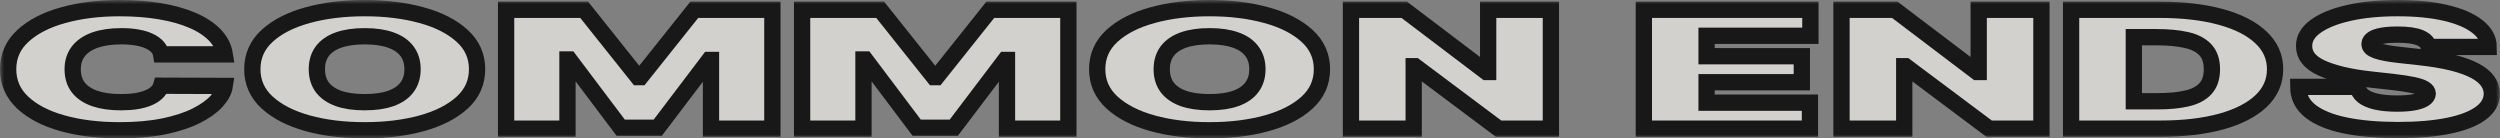
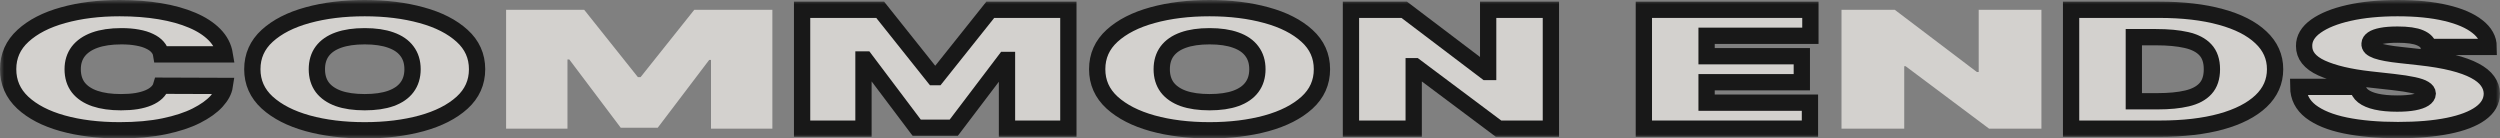
<svg xmlns="http://www.w3.org/2000/svg" width="307" height="17" viewBox="0 0 307 17" fill="none">
  <rect x="0" y="0" width="307" height="17" fill="#808080" stroke="none" />
  <mask id="path-1-outside-1_36_159" maskUnits="userSpaceOnUse" x="0" y="0" width="307" height="17" fill="black">
    <rect fill="white" width="307" height="17" />
    <path d="M27.602 6.675H19.787C19.732 6.342 19.584 6.04 19.344 5.769C19.113 5.499 18.79 5.266 18.374 5.071C17.968 4.871 17.474 4.719 16.892 4.615C16.31 4.505 15.649 4.451 14.91 4.451C13.617 4.451 12.523 4.612 11.627 4.935C10.74 5.259 10.066 5.722 9.604 6.326C9.151 6.929 8.925 7.654 8.925 8.5C8.925 9.394 9.156 10.142 9.618 10.746C10.089 11.345 10.768 11.796 11.655 12.1C12.541 12.4 13.608 12.549 14.855 12.549C15.566 12.549 16.203 12.504 16.767 12.414C17.33 12.319 17.82 12.184 18.236 12.008C18.651 11.832 18.988 11.62 19.247 11.373C19.515 11.121 19.695 10.838 19.787 10.525L27.602 10.553C27.509 11.171 27.172 11.801 26.59 12.443C26.008 13.079 25.182 13.669 24.11 14.211C23.048 14.748 21.732 15.18 20.161 15.508C18.591 15.836 16.767 16 14.689 16C12.084 16 9.747 15.713 7.678 15.137C5.618 14.562 3.988 13.716 2.787 12.599C1.596 11.482 1 10.116 1 8.5C1 6.875 1.61 5.506 2.829 4.394C4.048 3.277 5.692 2.433 7.761 1.863C9.83 1.288 12.139 1 14.689 1C16.481 1 18.129 1.126 19.635 1.378C21.14 1.63 22.461 1.998 23.598 2.483C24.734 2.963 25.648 3.555 26.341 4.258C27.034 4.962 27.454 5.767 27.602 6.675Z" />
    <path d="M58.585 8.5C58.585 10.126 57.971 11.497 56.742 12.614C55.514 13.726 53.856 14.569 51.768 15.145C49.681 15.715 47.353 16 44.785 16C42.199 16 39.862 15.713 37.775 15.137C35.696 14.557 34.043 13.711 32.815 12.599C31.595 11.482 30.986 10.116 30.986 8.5C30.986 6.875 31.595 5.506 32.815 4.394C34.043 3.277 35.696 2.433 37.775 1.863C39.862 1.288 42.199 1 44.785 1C47.353 1 49.681 1.288 51.768 1.863C53.856 2.433 55.514 3.277 56.742 4.394C57.971 5.506 58.585 6.875 58.585 8.5ZM50.66 8.5C50.66 7.625 50.433 6.889 49.981 6.29C49.537 5.686 48.877 5.23 47.999 4.921C47.131 4.607 46.06 4.451 44.785 4.451C43.511 4.451 42.434 4.607 41.557 4.921C40.689 5.23 40.028 5.686 39.576 6.29C39.132 6.889 38.911 7.625 38.911 8.5C38.911 9.375 39.132 10.114 39.576 10.717C40.028 11.316 40.689 11.772 41.557 12.086C42.434 12.395 43.511 12.549 44.785 12.549C46.06 12.549 47.131 12.395 47.999 12.086C48.877 11.772 49.537 11.316 49.981 10.717C50.433 10.114 50.66 9.375 50.66 8.5Z" />
    <path d="M62.149 1.2H71.737L78.332 9.47H78.664L85.259 1.2H94.847V15.8H87.31V7.359H87.088L80.77 15.686H76.226L69.908 7.302H69.686V15.8H62.149V1.2Z" />
    <path d="M98.498 1.2H108.085L114.68 9.47H115.013L121.608 1.2H131.195V15.8H123.658V7.359H123.436L117.119 15.686H112.574L106.256 7.302H106.035V15.8H98.498V1.2Z" />
-     <path d="M162.334 8.5C162.334 10.126 161.72 11.497 160.492 12.614C159.263 13.726 157.605 14.569 155.518 15.145C153.43 15.715 151.103 16 148.535 16C145.948 16 143.612 15.713 141.524 15.137C139.446 14.557 137.792 13.711 136.564 12.599C135.345 11.482 134.735 10.116 134.735 8.5C134.735 6.875 135.345 5.506 136.564 4.394C137.792 3.277 139.446 2.433 141.524 1.863C143.612 1.288 145.948 1 148.535 1C151.103 1 153.43 1.288 155.518 1.863C157.605 2.433 159.263 3.277 160.492 4.394C161.72 5.506 162.334 6.875 162.334 8.5ZM154.409 8.5C154.409 7.625 154.183 6.889 153.73 6.29C153.287 5.686 152.627 5.23 151.749 4.921C150.881 4.607 149.809 4.451 148.535 4.451C147.26 4.451 146.184 4.607 145.307 4.921C144.438 5.23 143.778 5.686 143.325 6.29C142.882 6.889 142.66 7.625 142.66 8.5C142.66 9.375 142.882 10.114 143.325 10.717C143.778 11.316 144.438 11.772 145.307 12.086C146.184 12.395 147.26 12.549 148.535 12.549C149.809 12.549 150.881 12.395 151.749 12.086C152.627 11.772 153.287 11.316 153.73 10.717C154.183 10.114 154.409 9.375 154.409 8.5Z" />
-     <path d="M190.449 1.2V15.8H184.021L173.768 8.129H173.602V15.8H165.898V1.2H172.438L182.524 8.842H182.746V1.2H190.449Z" />
    <path d="M201.866 15.8V1.2H222.316V4.394H209.569V6.903H221.263V10.097H209.569V12.607H222.261V15.8H201.866Z" />
    <path d="M250.687 1.2V15.8H244.259L234.006 8.129H233.84V15.8H226.136V1.2H232.676L242.762 8.842H242.984V1.2H250.687Z" />
    <path d="M265.249 15.8H254.331V1.2H265.138C268.057 1.2 270.579 1.492 272.703 2.077C274.837 2.656 276.481 3.493 277.635 4.586C278.799 5.674 279.381 6.979 279.381 8.5C279.381 10.021 278.804 11.328 277.649 12.421C276.495 13.509 274.86 14.346 272.745 14.931C270.629 15.511 268.131 15.8 265.249 15.8ZM262.035 12.435H264.972C266.376 12.435 267.572 12.319 268.56 12.086C269.558 11.853 270.315 11.451 270.833 10.881C271.359 10.311 271.622 9.517 271.622 8.5C271.622 7.483 271.354 6.689 270.819 6.119C270.292 5.548 269.516 5.147 268.491 4.914C267.475 4.681 266.228 4.565 264.75 4.565H262.035V12.435Z" />
    <path d="M298.241 5.762C298.167 5.287 297.821 4.916 297.202 4.65C296.592 4.384 295.664 4.251 294.417 4.251C293.623 4.251 292.972 4.301 292.464 4.401C291.965 4.496 291.595 4.626 291.355 4.793C291.115 4.959 290.99 5.149 290.981 5.363C290.963 5.539 291.023 5.698 291.161 5.841C291.309 5.979 291.54 6.105 291.854 6.219C292.168 6.328 292.57 6.428 293.059 6.518C293.549 6.608 294.131 6.689 294.805 6.76L297.133 7.017C298.703 7.188 300.047 7.414 301.165 7.694C302.282 7.975 303.197 8.305 303.908 8.685C304.619 9.061 305.141 9.484 305.474 9.954C305.815 10.425 305.991 10.938 306 11.494C305.991 12.454 305.524 13.267 304.601 13.932C303.677 14.598 302.356 15.104 300.638 15.451C298.929 15.798 296.874 15.972 294.473 15.972C292.006 15.972 289.854 15.784 288.016 15.408C286.187 15.033 284.765 14.455 283.749 13.676C282.742 12.892 282.234 11.889 282.225 10.667H289.54C289.586 11.114 289.804 11.489 290.191 11.794C290.579 12.098 291.124 12.328 291.826 12.485C292.538 12.642 293.383 12.72 294.362 12.72C295.184 12.72 295.872 12.668 296.426 12.564C296.98 12.459 297.401 12.314 297.687 12.129C297.973 11.943 298.121 11.732 298.13 11.494C298.121 11.271 297.978 11.076 297.701 10.91C297.433 10.739 296.99 10.586 296.371 10.453C295.752 10.316 294.916 10.187 293.863 10.068L291.037 9.755C288.524 9.474 286.543 9.006 285.093 8.35C283.652 7.69 282.936 6.789 282.945 5.648C282.936 4.721 283.416 3.911 284.386 3.217C285.365 2.519 286.718 1.974 288.446 1.585C290.182 1.195 292.173 1 294.417 1C296.708 1 298.689 1.197 300.361 1.592C302.033 1.986 303.321 2.542 304.227 3.26C305.141 3.973 305.603 4.807 305.612 5.762H298.241Z" />
  </mask>
  <path d="M27.602 6.675H19.787C19.732 6.342 19.584 6.04 19.344 5.769C19.113 5.499 18.79 5.266 18.374 5.071C17.968 4.871 17.474 4.719 16.892 4.615C16.31 4.505 15.649 4.451 14.91 4.451C13.617 4.451 12.523 4.612 11.627 4.935C10.74 5.259 10.066 5.722 9.604 6.326C9.151 6.929 8.925 7.654 8.925 8.5C8.925 9.394 9.156 10.142 9.618 10.746C10.089 11.345 10.768 11.796 11.655 12.1C12.541 12.4 13.608 12.549 14.855 12.549C15.566 12.549 16.203 12.504 16.767 12.414C17.33 12.319 17.82 12.184 18.236 12.008C18.651 11.832 18.988 11.62 19.247 11.373C19.515 11.121 19.695 10.838 19.787 10.525L27.602 10.553C27.509 11.171 27.172 11.801 26.59 12.443C26.008 13.079 25.182 13.669 24.11 14.211C23.048 14.748 21.732 15.18 20.161 15.508C18.591 15.836 16.767 16 14.689 16C12.084 16 9.747 15.713 7.678 15.137C5.618 14.562 3.988 13.716 2.787 12.599C1.596 11.482 1 10.116 1 8.5C1 6.875 1.61 5.506 2.829 4.394C4.048 3.277 5.692 2.433 7.761 1.863C9.83 1.288 12.139 1 14.689 1C16.481 1 18.129 1.126 19.635 1.378C21.14 1.63 22.461 1.998 23.598 2.483C24.734 2.963 25.648 3.555 26.341 4.258C27.034 4.962 27.454 5.767 27.602 6.675Z" fill="#FFFCF7" fill-opacity="0.65" />
  <path d="M58.585 8.5C58.585 10.126 57.971 11.497 56.742 12.614C55.514 13.726 53.856 14.569 51.768 15.145C49.681 15.715 47.353 16 44.785 16C42.199 16 39.862 15.713 37.775 15.137C35.696 14.557 34.043 13.711 32.815 12.599C31.595 11.482 30.986 10.116 30.986 8.5C30.986 6.875 31.595 5.506 32.815 4.394C34.043 3.277 35.696 2.433 37.775 1.863C39.862 1.288 42.199 1 44.785 1C47.353 1 49.681 1.288 51.768 1.863C53.856 2.433 55.514 3.277 56.742 4.394C57.971 5.506 58.585 6.875 58.585 8.5ZM50.66 8.5C50.66 7.625 50.433 6.889 49.981 6.29C49.537 5.686 48.877 5.23 47.999 4.921C47.131 4.607 46.06 4.451 44.785 4.451C43.511 4.451 42.434 4.607 41.557 4.921C40.689 5.23 40.028 5.686 39.576 6.29C39.132 6.889 38.911 7.625 38.911 8.5C38.911 9.375 39.132 10.114 39.576 10.717C40.028 11.316 40.689 11.772 41.557 12.086C42.434 12.395 43.511 12.549 44.785 12.549C46.06 12.549 47.131 12.395 47.999 12.086C48.877 11.772 49.537 11.316 49.981 10.717C50.433 10.114 50.66 9.375 50.66 8.5Z" fill="#FFFCF7" fill-opacity="0.65" />
  <path d="M62.149 1.2H71.737L78.332 9.47H78.664L85.259 1.2H94.847V15.8H87.31V7.359H87.088L80.77 15.686H76.226L69.908 7.302H69.686V15.8H62.149V1.2Z" fill="#FFFCF7" fill-opacity="0.65" />
  <path d="M98.498 1.2H108.085L114.68 9.47H115.013L121.608 1.2H131.195V15.8H123.658V7.359H123.436L117.119 15.686H112.574L106.256 7.302H106.035V15.8H98.498V1.2Z" fill="#FFFCF7" fill-opacity="0.65" />
  <path d="M162.334 8.5C162.334 10.126 161.72 11.497 160.492 12.614C159.263 13.726 157.605 14.569 155.518 15.145C153.43 15.715 151.103 16 148.535 16C145.948 16 143.612 15.713 141.524 15.137C139.446 14.557 137.792 13.711 136.564 12.599C135.345 11.482 134.735 10.116 134.735 8.5C134.735 6.875 135.345 5.506 136.564 4.394C137.792 3.277 139.446 2.433 141.524 1.863C143.612 1.288 145.948 1 148.535 1C151.103 1 153.43 1.288 155.518 1.863C157.605 2.433 159.263 3.277 160.492 4.394C161.72 5.506 162.334 6.875 162.334 8.5ZM154.409 8.5C154.409 7.625 154.183 6.889 153.73 6.29C153.287 5.686 152.627 5.23 151.749 4.921C150.881 4.607 149.809 4.451 148.535 4.451C147.26 4.451 146.184 4.607 145.307 4.921C144.438 5.23 143.778 5.686 143.325 6.29C142.882 6.889 142.66 7.625 142.66 8.5C142.66 9.375 142.882 10.114 143.325 10.717C143.778 11.316 144.438 11.772 145.307 12.086C146.184 12.395 147.26 12.549 148.535 12.549C149.809 12.549 150.881 12.395 151.749 12.086C152.627 11.772 153.287 11.316 153.73 10.717C154.183 10.114 154.409 9.375 154.409 8.5Z" fill="#FFFCF7" fill-opacity="0.65" />
  <path d="M190.449 1.2V15.8H184.021L173.768 8.129H173.602V15.8H165.898V1.2H172.438L182.524 8.842H182.746V1.2H190.449Z" fill="#FFFCF7" fill-opacity="0.65" />
  <path d="M201.866 15.8V1.2H222.316V4.394H209.569V6.903H221.263V10.097H209.569V12.607H222.261V15.8H201.866Z" fill="#FFFCF7" fill-opacity="0.65" />
  <path d="M250.687 1.2V15.8H244.259L234.006 8.129H233.84V15.8H226.136V1.2H232.676L242.762 8.842H242.984V1.2H250.687Z" fill="#FFFCF7" fill-opacity="0.65" />
  <path d="M265.249 15.8H254.331V1.2H265.138C268.057 1.2 270.579 1.492 272.703 2.077C274.837 2.656 276.481 3.493 277.635 4.586C278.799 5.674 279.381 6.979 279.381 8.5C279.381 10.021 278.804 11.328 277.649 12.421C276.495 13.509 274.86 14.346 272.745 14.931C270.629 15.511 268.131 15.8 265.249 15.8ZM262.035 12.435H264.972C266.376 12.435 267.572 12.319 268.56 12.086C269.558 11.853 270.315 11.451 270.833 10.881C271.359 10.311 271.622 9.517 271.622 8.5C271.622 7.483 271.354 6.689 270.819 6.119C270.292 5.548 269.516 5.147 268.491 4.914C267.475 4.681 266.228 4.565 264.75 4.565H262.035V12.435Z" fill="#FFFCF7" fill-opacity="0.65" />
  <path d="M298.241 5.762C298.167 5.287 297.821 4.916 297.202 4.65C296.592 4.384 295.664 4.251 294.417 4.251C293.623 4.251 292.972 4.301 292.464 4.401C291.965 4.496 291.595 4.626 291.355 4.793C291.115 4.959 290.99 5.149 290.981 5.363C290.963 5.539 291.023 5.698 291.161 5.841C291.309 5.979 291.54 6.105 291.854 6.219C292.168 6.328 292.57 6.428 293.059 6.518C293.549 6.608 294.131 6.689 294.805 6.76L297.133 7.017C298.703 7.188 300.047 7.414 301.165 7.694C302.282 7.975 303.197 8.305 303.908 8.685C304.619 9.061 305.141 9.484 305.474 9.954C305.815 10.425 305.991 10.938 306 11.494C305.991 12.454 305.524 13.267 304.601 13.932C303.677 14.598 302.356 15.104 300.638 15.451C298.929 15.798 296.874 15.972 294.473 15.972C292.006 15.972 289.854 15.784 288.016 15.408C286.187 15.033 284.765 14.455 283.749 13.676C282.742 12.892 282.234 11.889 282.225 10.667H289.54C289.586 11.114 289.804 11.489 290.191 11.794C290.579 12.098 291.124 12.328 291.826 12.485C292.538 12.642 293.383 12.72 294.362 12.72C295.184 12.72 295.872 12.668 296.426 12.564C296.98 12.459 297.401 12.314 297.687 12.129C297.973 11.943 298.121 11.732 298.13 11.494C298.121 11.271 297.978 11.076 297.701 10.91C297.433 10.739 296.99 10.586 296.371 10.453C295.752 10.316 294.916 10.187 293.863 10.068L291.037 9.755C288.524 9.474 286.543 9.006 285.093 8.35C283.652 7.69 282.936 6.789 282.945 5.648C282.936 4.721 283.416 3.911 284.386 3.217C285.365 2.519 286.718 1.974 288.446 1.585C290.182 1.195 292.173 1 294.417 1C296.708 1 298.689 1.197 300.361 1.592C302.033 1.986 303.321 2.542 304.227 3.26C305.141 3.973 305.603 4.807 305.612 5.762H298.241Z" fill="#FFFCF7" fill-opacity="0.65" />
  <path d="M27.602 6.675H19.787C19.732 6.342 19.584 6.04 19.344 5.769C19.113 5.499 18.79 5.266 18.374 5.071C17.968 4.871 17.474 4.719 16.892 4.615C16.31 4.505 15.649 4.451 14.91 4.451C13.617 4.451 12.523 4.612 11.627 4.935C10.74 5.259 10.066 5.722 9.604 6.326C9.151 6.929 8.925 7.654 8.925 8.5C8.925 9.394 9.156 10.142 9.618 10.746C10.089 11.345 10.768 11.796 11.655 12.1C12.541 12.4 13.608 12.549 14.855 12.549C15.566 12.549 16.203 12.504 16.767 12.414C17.33 12.319 17.82 12.184 18.236 12.008C18.651 11.832 18.988 11.62 19.247 11.373C19.515 11.121 19.695 10.838 19.787 10.525L27.602 10.553C27.509 11.171 27.172 11.801 26.59 12.443C26.008 13.079 25.182 13.669 24.11 14.211C23.048 14.748 21.732 15.18 20.161 15.508C18.591 15.836 16.767 16 14.689 16C12.084 16 9.747 15.713 7.678 15.137C5.618 14.562 3.988 13.716 2.787 12.599C1.596 11.482 1 10.116 1 8.5C1 6.875 1.61 5.506 2.829 4.394C4.048 3.277 5.692 2.433 7.761 1.863C9.83 1.288 12.139 1 14.689 1C16.481 1 18.129 1.126 19.635 1.378C21.14 1.63 22.461 1.998 23.598 2.483C24.734 2.963 25.648 3.555 26.341 4.258C27.034 4.962 27.454 5.767 27.602 6.675Z" stroke="#181818" stroke-width="2" mask="url(#path-1-outside-1_36_159)" />
  <path d="M58.585 8.5C58.585 10.126 57.971 11.497 56.742 12.614C55.514 13.726 53.856 14.569 51.768 15.145C49.681 15.715 47.353 16 44.785 16C42.199 16 39.862 15.713 37.775 15.137C35.696 14.557 34.043 13.711 32.815 12.599C31.595 11.482 30.986 10.116 30.986 8.5C30.986 6.875 31.595 5.506 32.815 4.394C34.043 3.277 35.696 2.433 37.775 1.863C39.862 1.288 42.199 1 44.785 1C47.353 1 49.681 1.288 51.768 1.863C53.856 2.433 55.514 3.277 56.742 4.394C57.971 5.506 58.585 6.875 58.585 8.5ZM50.66 8.5C50.66 7.625 50.433 6.889 49.981 6.29C49.537 5.686 48.877 5.23 47.999 4.921C47.131 4.607 46.06 4.451 44.785 4.451C43.511 4.451 42.434 4.607 41.557 4.921C40.689 5.23 40.028 5.686 39.576 6.29C39.132 6.889 38.911 7.625 38.911 8.5C38.911 9.375 39.132 10.114 39.576 10.717C40.028 11.316 40.689 11.772 41.557 12.086C42.434 12.395 43.511 12.549 44.785 12.549C46.06 12.549 47.131 12.395 47.999 12.086C48.877 11.772 49.537 11.316 49.981 10.717C50.433 10.114 50.66 9.375 50.66 8.5Z" stroke="#181818" stroke-width="2" mask="url(#path-1-outside-1_36_159)" />
-   <path d="M62.149 1.2H71.737L78.332 9.47H78.664L85.259 1.2H94.847V15.8H87.31V7.359H87.088L80.77 15.686H76.226L69.908 7.302H69.686V15.8H62.149V1.2Z" stroke="#181818" stroke-width="2" mask="url(#path-1-outside-1_36_159)" />
  <path d="M98.498 1.2H108.085L114.68 9.47H115.013L121.608 1.2H131.195V15.8H123.658V7.359H123.436L117.119 15.686H112.574L106.256 7.302H106.035V15.8H98.498V1.2Z" stroke="#181818" stroke-width="2" mask="url(#path-1-outside-1_36_159)" />
  <path d="M162.334 8.5C162.334 10.126 161.72 11.497 160.492 12.614C159.263 13.726 157.605 14.569 155.518 15.145C153.43 15.715 151.103 16 148.535 16C145.948 16 143.612 15.713 141.524 15.137C139.446 14.557 137.792 13.711 136.564 12.599C135.345 11.482 134.735 10.116 134.735 8.5C134.735 6.875 135.345 5.506 136.564 4.394C137.792 3.277 139.446 2.433 141.524 1.863C143.612 1.288 145.948 1 148.535 1C151.103 1 153.43 1.288 155.518 1.863C157.605 2.433 159.263 3.277 160.492 4.394C161.72 5.506 162.334 6.875 162.334 8.5ZM154.409 8.5C154.409 7.625 154.183 6.889 153.73 6.29C153.287 5.686 152.627 5.23 151.749 4.921C150.881 4.607 149.809 4.451 148.535 4.451C147.26 4.451 146.184 4.607 145.307 4.921C144.438 5.23 143.778 5.686 143.325 6.29C142.882 6.889 142.66 7.625 142.66 8.5C142.66 9.375 142.882 10.114 143.325 10.717C143.778 11.316 144.438 11.772 145.307 12.086C146.184 12.395 147.26 12.549 148.535 12.549C149.809 12.549 150.881 12.395 151.749 12.086C152.627 11.772 153.287 11.316 153.73 10.717C154.183 10.114 154.409 9.375 154.409 8.5Z" stroke="#181818" stroke-width="2" mask="url(#path-1-outside-1_36_159)" />
  <path d="M190.449 1.2V15.8H184.021L173.768 8.129H173.602V15.8H165.898V1.2H172.438L182.524 8.842H182.746V1.2H190.449Z" stroke="#181818" stroke-width="2" mask="url(#path-1-outside-1_36_159)" />
  <path d="M201.866 15.8V1.2H222.316V4.394H209.569V6.903H221.263V10.097H209.569V12.607H222.261V15.8H201.866Z" stroke="#181818" stroke-width="2" mask="url(#path-1-outside-1_36_159)" />
-   <path d="M250.687 1.2V15.8H244.259L234.006 8.129H233.84V15.8H226.136V1.2H232.676L242.762 8.842H242.984V1.2H250.687Z" stroke="#181818" stroke-width="2" mask="url(#path-1-outside-1_36_159)" />
  <path d="M265.249 15.8H254.331V1.2H265.138C268.057 1.2 270.579 1.492 272.703 2.077C274.837 2.656 276.481 3.493 277.635 4.586C278.799 5.674 279.381 6.979 279.381 8.5C279.381 10.021 278.804 11.328 277.649 12.421C276.495 13.509 274.86 14.346 272.745 14.931C270.629 15.511 268.131 15.8 265.249 15.8ZM262.035 12.435H264.972C266.376 12.435 267.572 12.319 268.56 12.086C269.558 11.853 270.315 11.451 270.833 10.881C271.359 10.311 271.622 9.517 271.622 8.5C271.622 7.483 271.354 6.689 270.819 6.119C270.292 5.548 269.516 5.147 268.491 4.914C267.475 4.681 266.228 4.565 264.75 4.565H262.035V12.435Z" stroke="#181818" stroke-width="2" mask="url(#path-1-outside-1_36_159)" />
  <path d="M298.241 5.762C298.167 5.287 297.821 4.916 297.202 4.65C296.592 4.384 295.664 4.251 294.417 4.251C293.623 4.251 292.972 4.301 292.464 4.401C291.965 4.496 291.595 4.626 291.355 4.793C291.115 4.959 290.99 5.149 290.981 5.363C290.963 5.539 291.023 5.698 291.161 5.841C291.309 5.979 291.54 6.105 291.854 6.219C292.168 6.328 292.57 6.428 293.059 6.518C293.549 6.608 294.131 6.689 294.805 6.76L297.133 7.017C298.703 7.188 300.047 7.414 301.165 7.694C302.282 7.975 303.197 8.305 303.908 8.685C304.619 9.061 305.141 9.484 305.474 9.954C305.815 10.425 305.991 10.938 306 11.494C305.991 12.454 305.524 13.267 304.601 13.932C303.677 14.598 302.356 15.104 300.638 15.451C298.929 15.798 296.874 15.972 294.473 15.972C292.006 15.972 289.854 15.784 288.016 15.408C286.187 15.033 284.765 14.455 283.749 13.676C282.742 12.892 282.234 11.889 282.225 10.667H289.54C289.586 11.114 289.804 11.489 290.191 11.794C290.579 12.098 291.124 12.328 291.826 12.485C292.538 12.642 293.383 12.72 294.362 12.72C295.184 12.72 295.872 12.668 296.426 12.564C296.98 12.459 297.401 12.314 297.687 12.129C297.973 11.943 298.121 11.732 298.13 11.494C298.121 11.271 297.978 11.076 297.701 10.91C297.433 10.739 296.99 10.586 296.371 10.453C295.752 10.316 294.916 10.187 293.863 10.068L291.037 9.755C288.524 9.474 286.543 9.006 285.093 8.35C283.652 7.69 282.936 6.789 282.945 5.648C282.936 4.721 283.416 3.911 284.386 3.217C285.365 2.519 286.718 1.974 288.446 1.585C290.182 1.195 292.173 1 294.417 1C296.708 1 298.689 1.197 300.361 1.592C302.033 1.986 303.321 2.542 304.227 3.26C305.141 3.973 305.603 4.807 305.612 5.762H298.241Z" stroke="#181818" stroke-width="2" mask="url(#path-1-outside-1_36_159)" />
</svg>